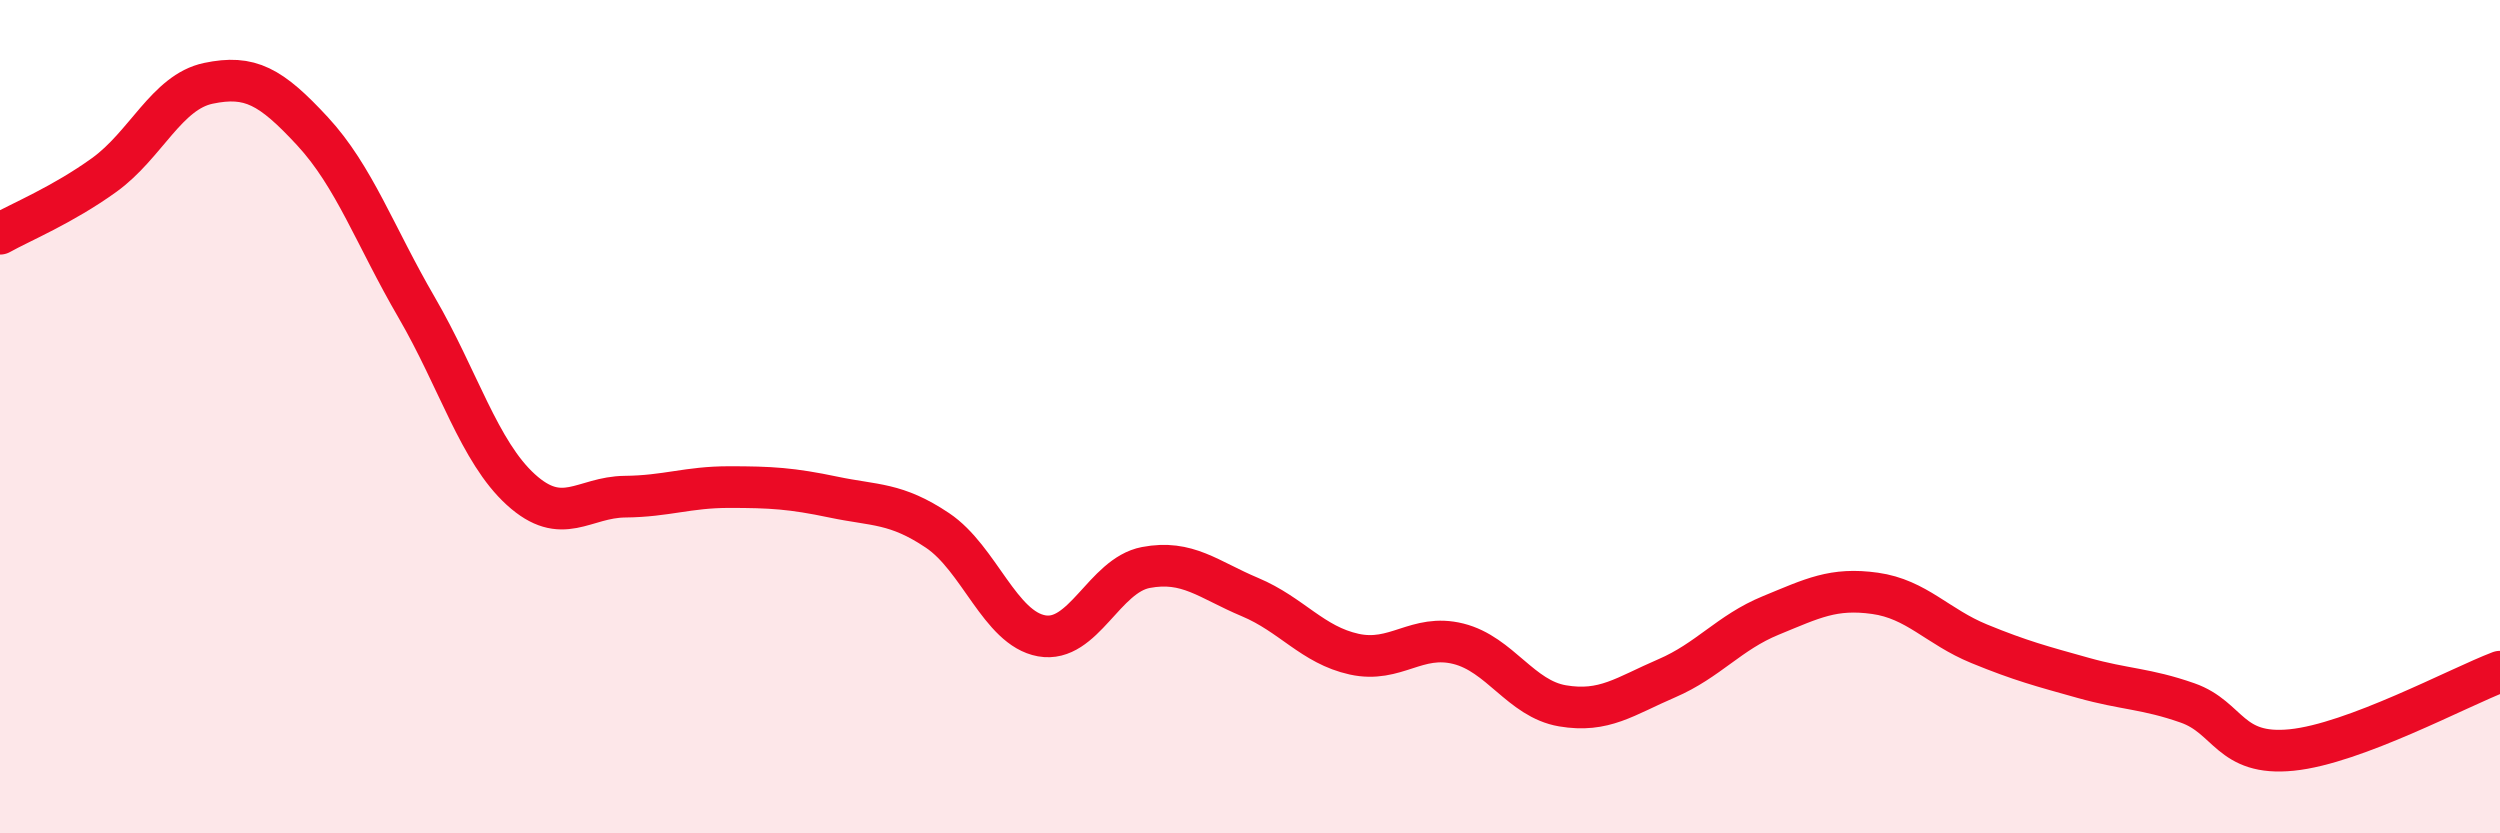
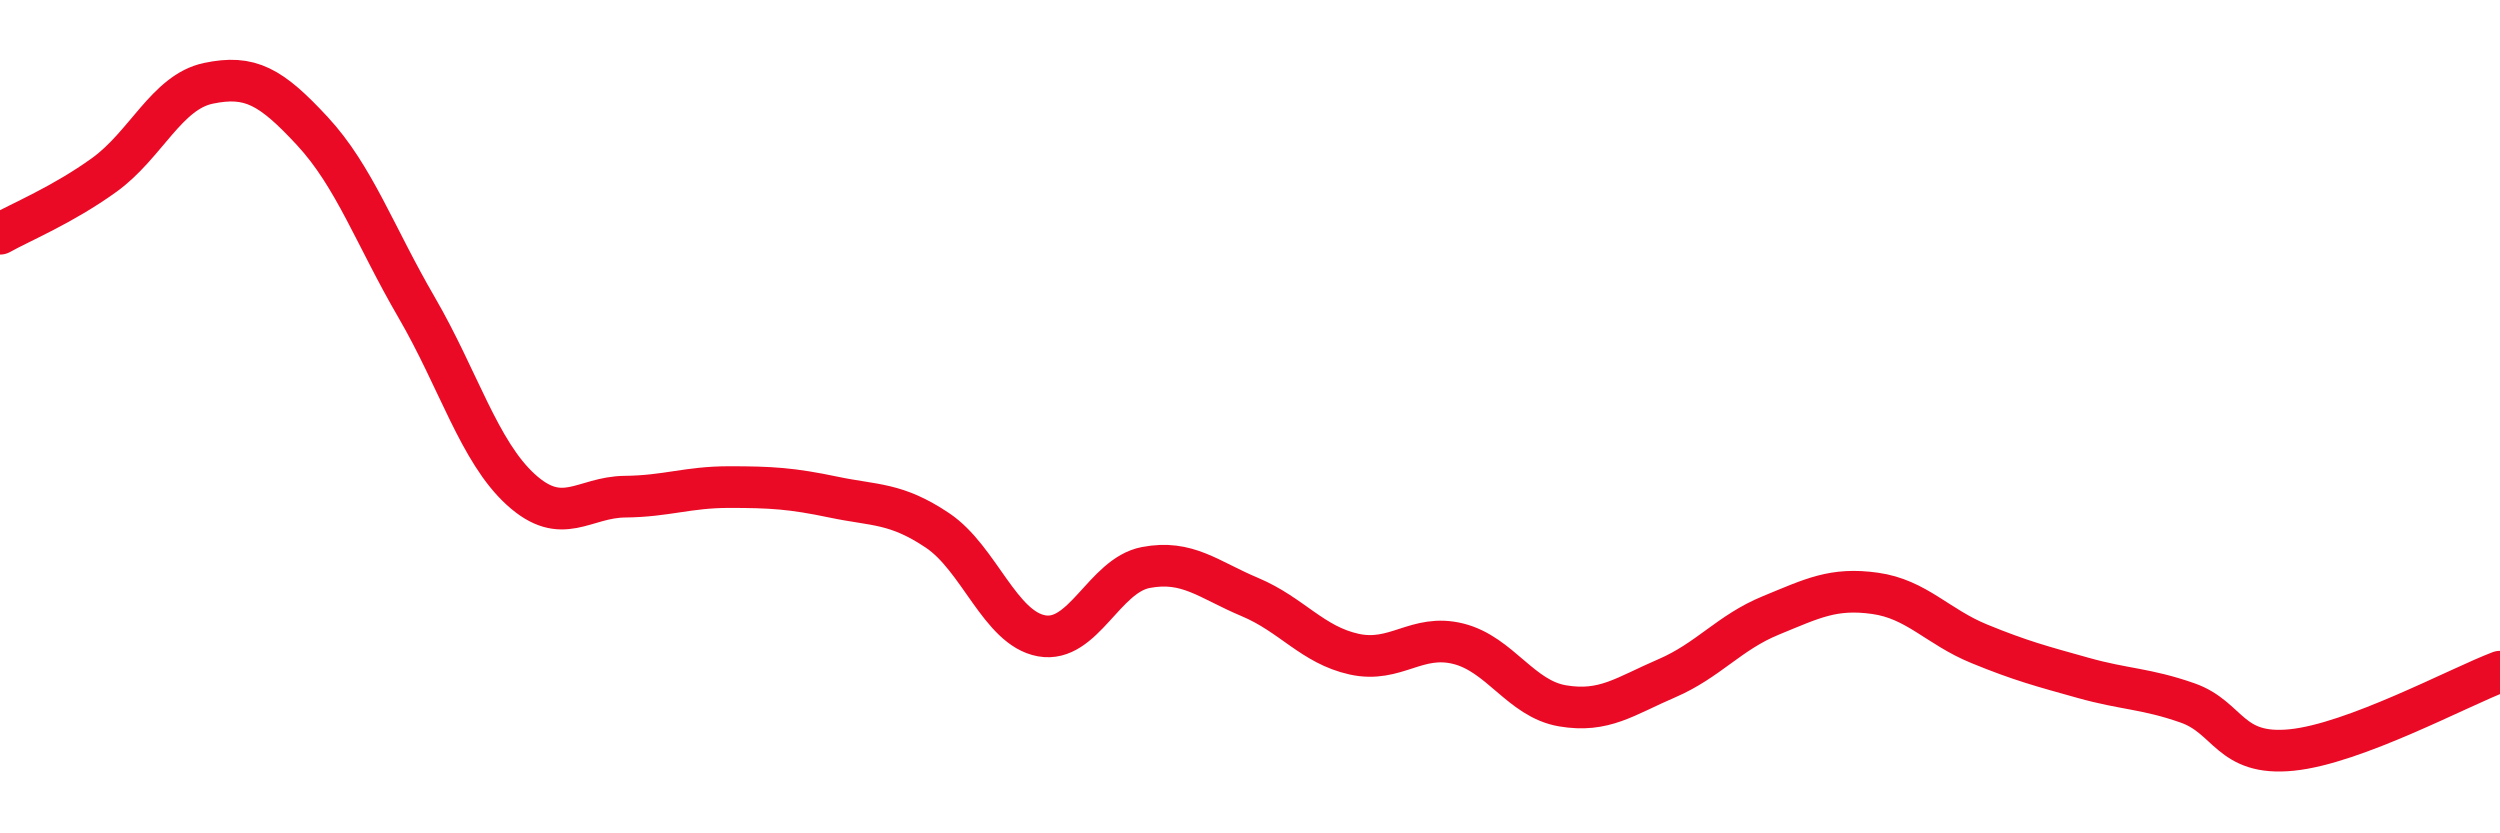
<svg xmlns="http://www.w3.org/2000/svg" width="60" height="20" viewBox="0 0 60 20">
-   <path d="M 0,5.61 C 0.5,5.33 1.5,4.92 2.5,4.2 C 3.5,3.48 4,2.21 5,2 C 6,1.79 6.5,2.07 7.5,3.15 C 8.5,4.23 9,5.66 10,7.38 C 11,9.1 11.5,10.84 12.5,11.75 C 13.5,12.66 14,11.93 15,11.92 C 16,11.91 16.5,11.69 17.5,11.69 C 18.5,11.69 19,11.72 20,11.93 C 21,12.14 21.5,12.06 22.5,12.73 C 23.5,13.4 24,15.08 25,15.26 C 26,15.44 26.5,13.81 27.5,13.62 C 28.5,13.43 29,13.91 30,14.33 C 31,14.75 31.5,15.48 32.5,15.7 C 33.5,15.92 34,15.2 35,15.45 C 36,15.7 36.5,16.77 37.5,16.94 C 38.5,17.11 39,16.71 40,16.28 C 41,15.85 41.5,15.18 42.5,14.77 C 43.5,14.36 44,14.1 45,14.24 C 46,14.38 46.5,15.04 47.5,15.45 C 48.5,15.86 49,15.99 50,16.27 C 51,16.55 51.5,16.52 52.5,16.87 C 53.5,17.22 53.5,18.15 55,18 C 56.5,17.85 59,16.5 60,16.12L60 20L0 20Z" fill="#EB0A25" opacity="0.1" stroke-linecap="round" stroke-linejoin="round" />
  <path d="M 0,5.61 C 0.5,5.33 1.5,4.92 2.5,4.2 C 3.5,3.48 4,2.21 5,2 C 6,1.79 6.5,2.07 7.5,3.15 C 8.5,4.23 9,5.66 10,7.38 C 11,9.1 11.5,10.84 12.5,11.75 C 13.5,12.66 14,11.93 15,11.92 C 16,11.91 16.5,11.69 17.5,11.69 C 18.5,11.69 19,11.72 20,11.93 C 21,12.14 21.5,12.06 22.5,12.73 C 23.5,13.4 24,15.08 25,15.26 C 26,15.44 26.5,13.81 27.5,13.62 C 28.5,13.43 29,13.91 30,14.33 C 31,14.75 31.5,15.48 32.5,15.7 C 33.5,15.92 34,15.2 35,15.45 C 36,15.7 36.5,16.77 37.5,16.94 C 38.5,17.11 39,16.71 40,16.28 C 41,15.85 41.5,15.18 42.5,14.77 C 43.5,14.36 44,14.1 45,14.24 C 46,14.38 46.5,15.04 47.5,15.45 C 48.5,15.86 49,15.99 50,16.27 C 51,16.55 51.5,16.52 52.5,16.87 C 53.5,17.22 53.5,18.15 55,18 C 56.5,17.85 59,16.5 60,16.12" stroke="#EB0A25" stroke-width="1" fill="none" stroke-linecap="round" stroke-linejoin="round" />
</svg>